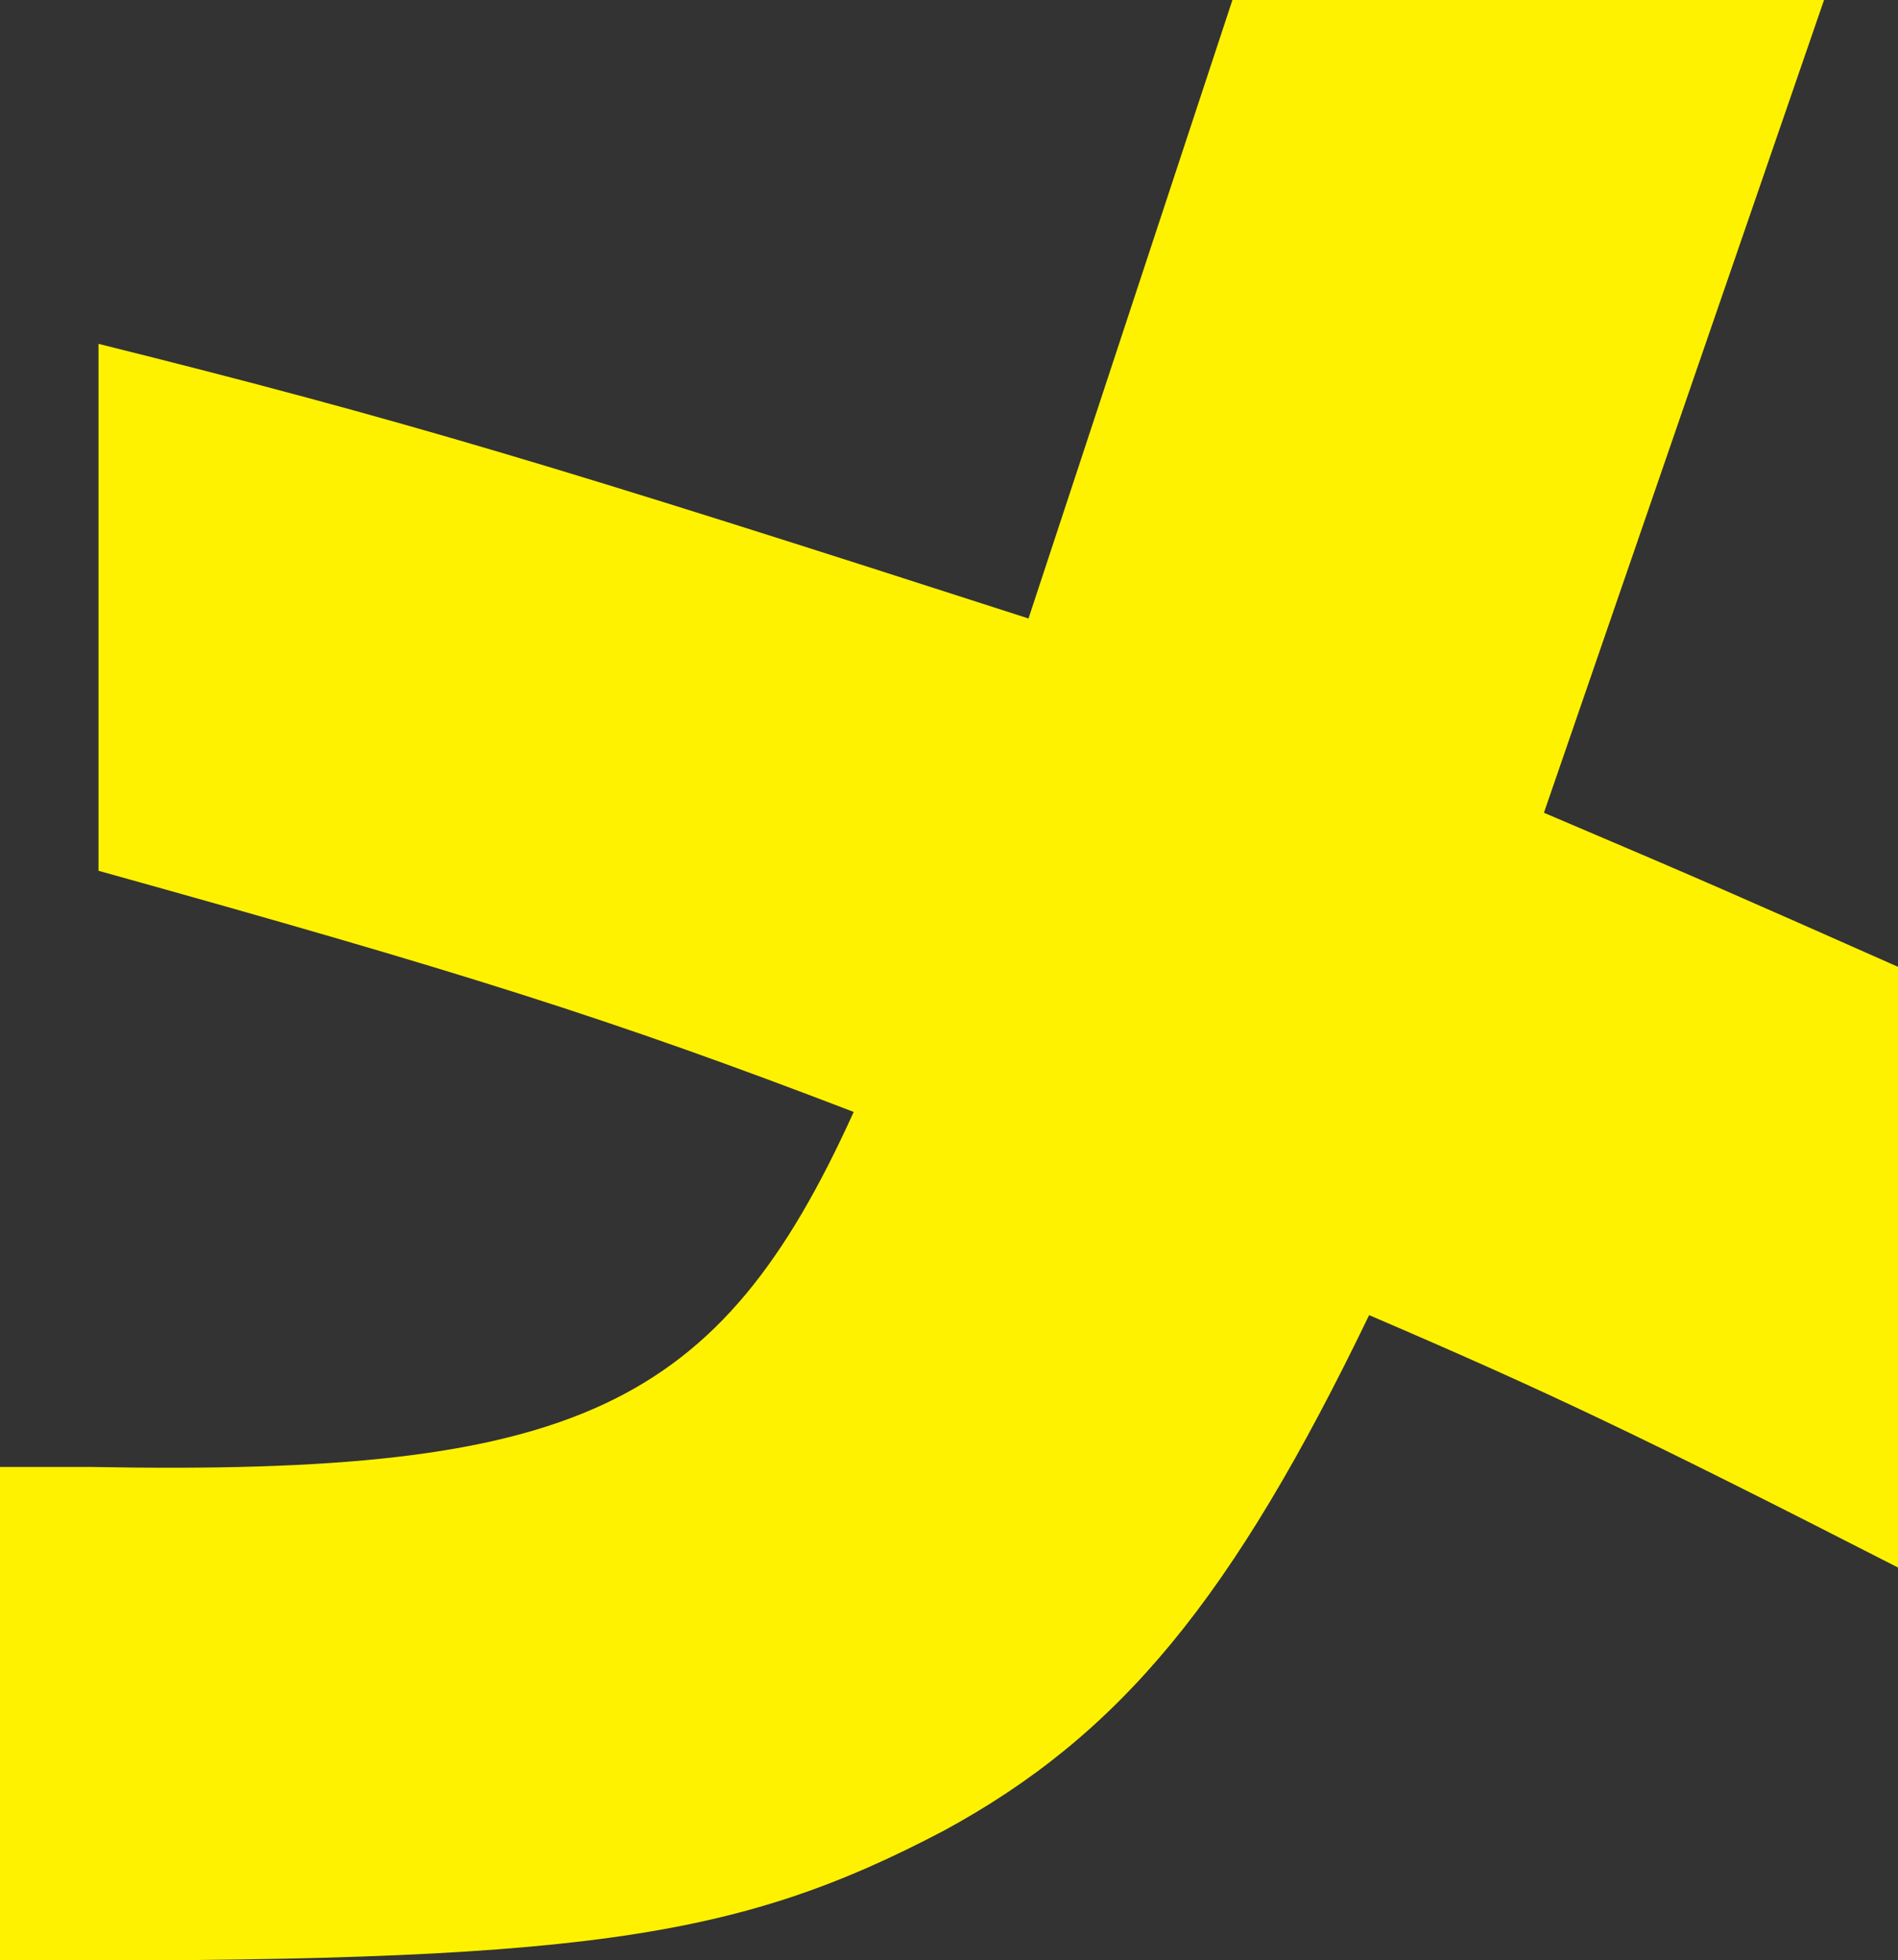
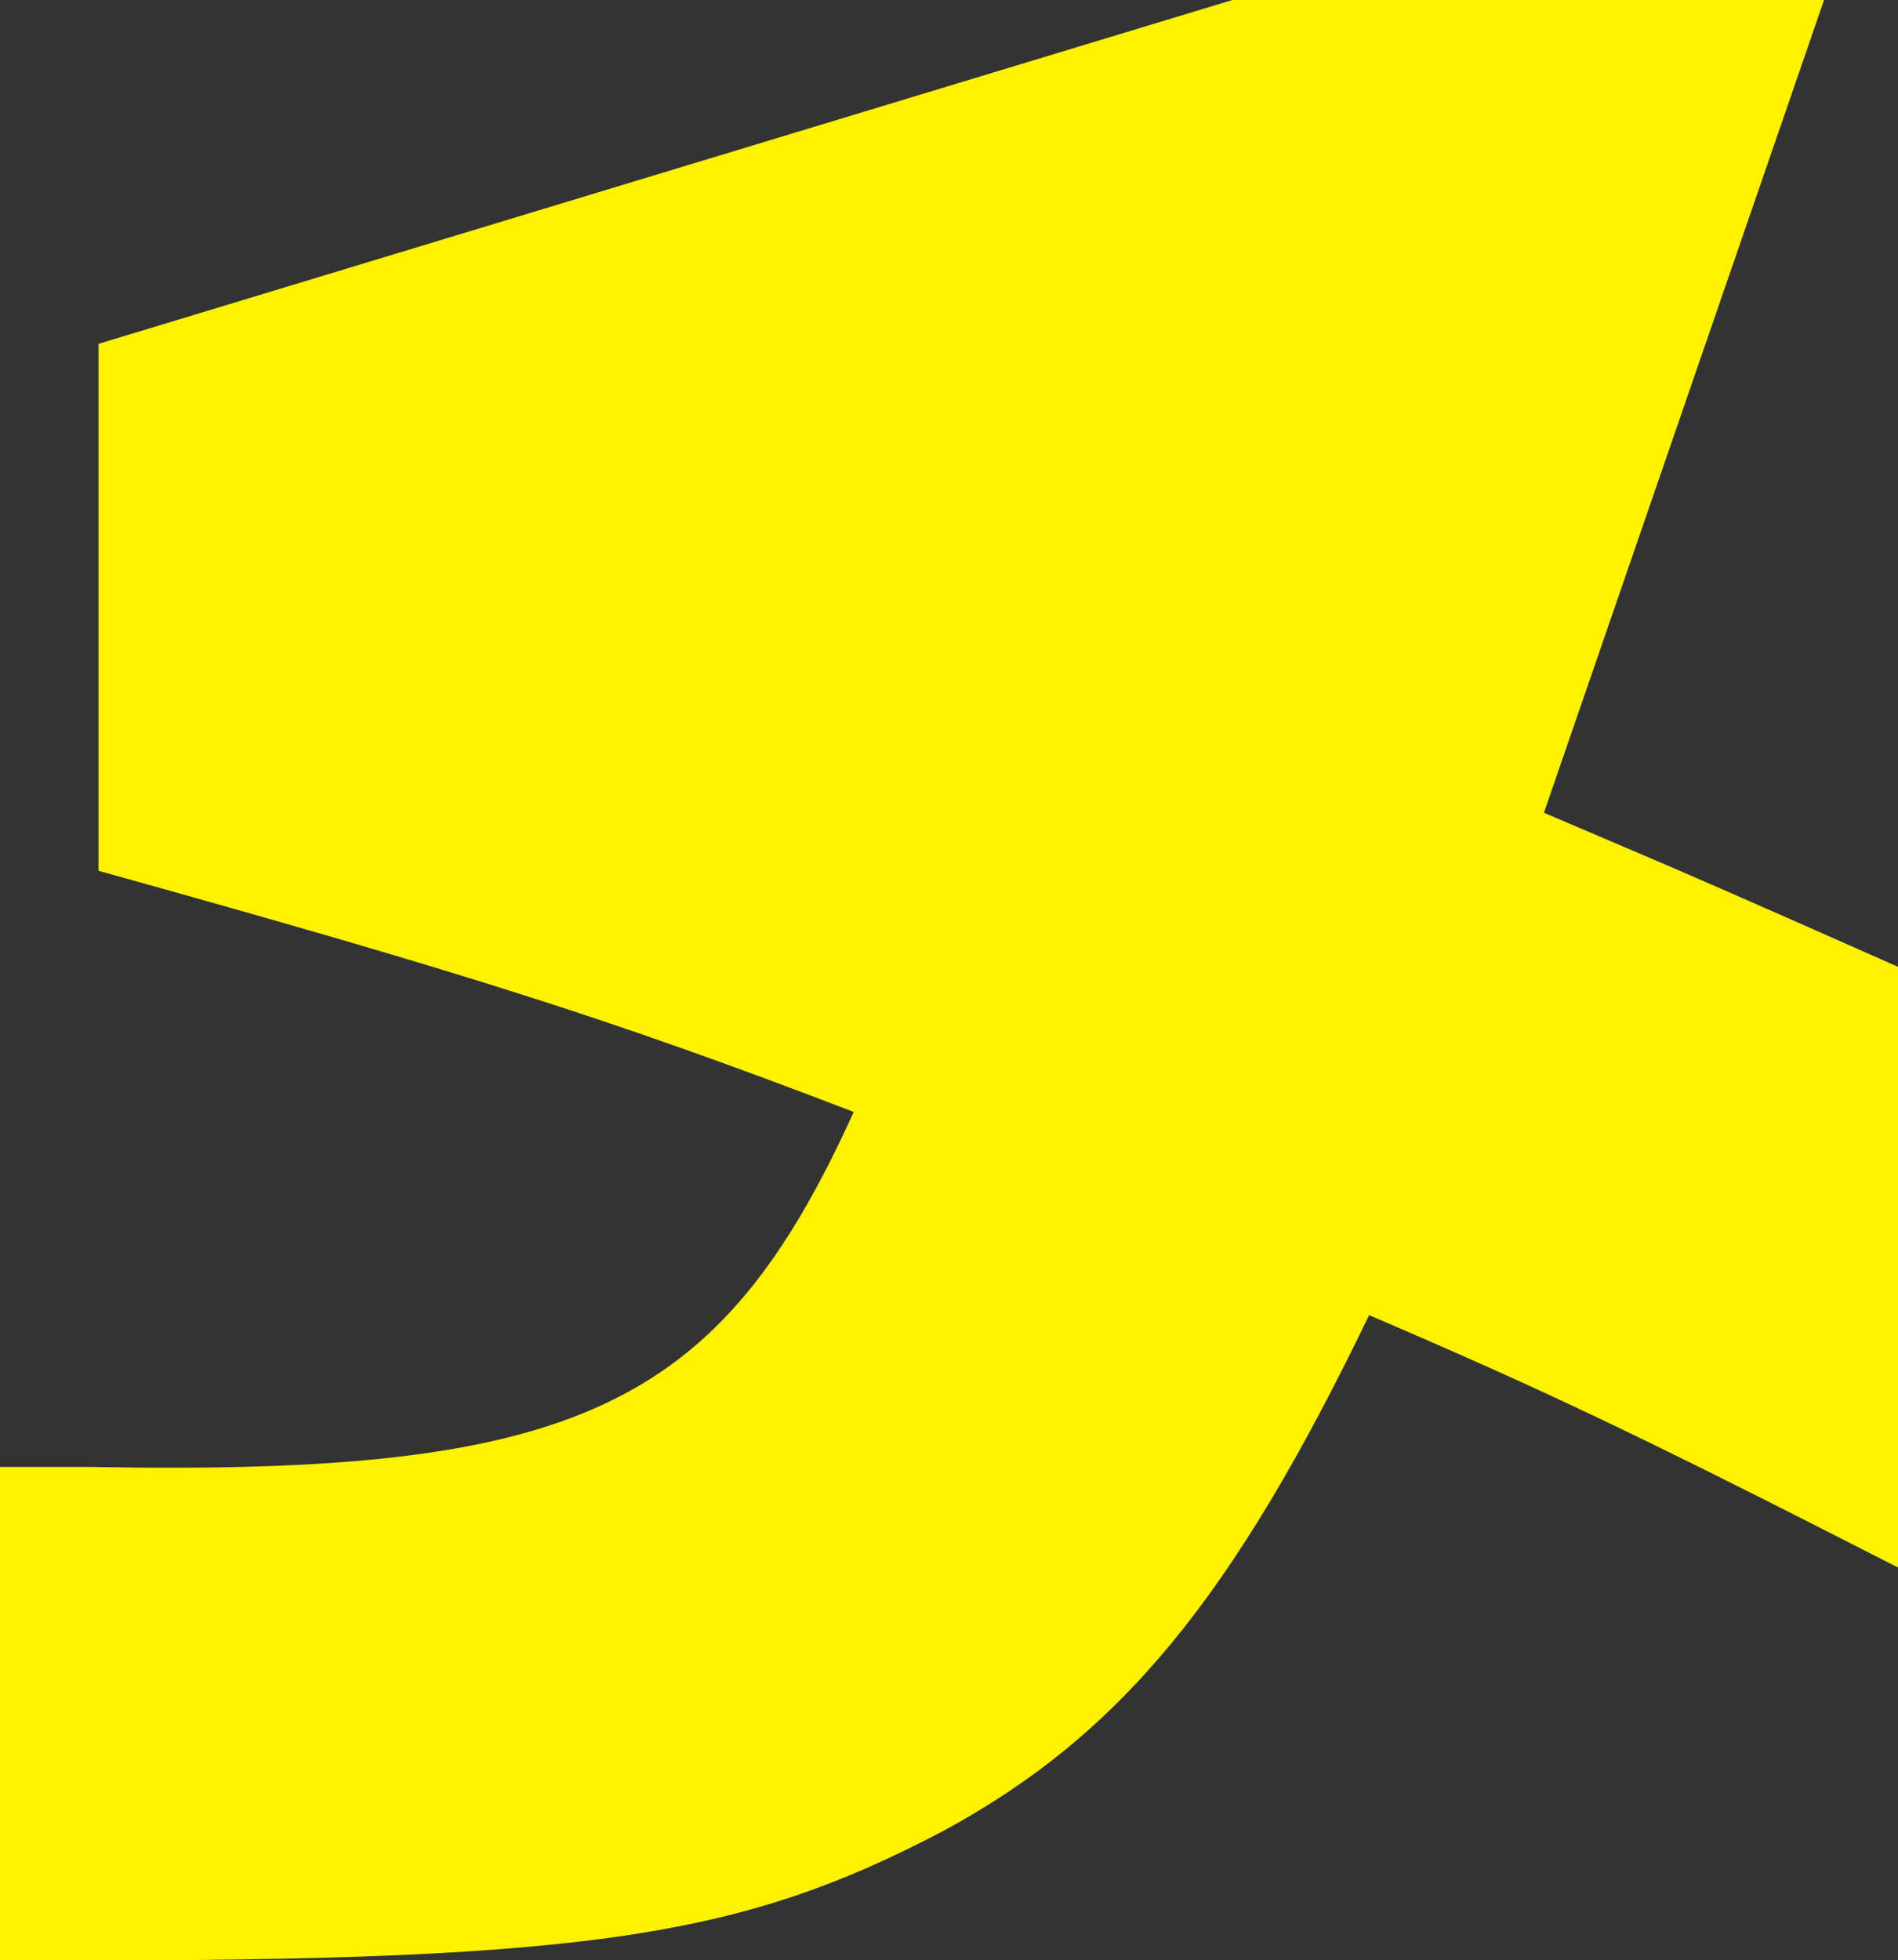
<svg xmlns="http://www.w3.org/2000/svg" width="211.156" height="218.032" viewBox="0 0 211.156 218.032">
  <rect x="0" y="0" width="211.156" height="218.032" fill="#333333" stroke="none" />
  <defs>
    <style>
      .cls-1 {
        fill: #fff200;
        fill-rule: evenodd;
      }
    </style>
  </defs>
-   <path id="_01.svg" data-name="01.svg" class="cls-1" d="M159.818,158.929c-15.208,31.54-27.672,46.689-47.369,57.369C89.263,228.467,72.06,230.951,7.488,230.7V175.817H17.711c53.851,1,69.807-6.457,84.764-39.488C75.3,125.9,58.6,120.684,18.459,109.507V50.9c33.907,8.444,51.11,13.659,103.464,30.546L144.61,12.654h65.819l-31.164,90.4c18.7,7.947,21.44,9.189,39.391,17.136V187C189.984,172.34,179.515,167.374,159.818,158.929Z" transform="translate(-7.5 -12.656)" />
+   <path id="_01.svg" data-name="01.svg" class="cls-1" d="M159.818,158.929c-15.208,31.54-27.672,46.689-47.369,57.369C89.263,228.467,72.06,230.951,7.488,230.7V175.817H17.711c53.851,1,69.807-6.457,84.764-39.488C75.3,125.9,58.6,120.684,18.459,109.507V50.9L144.61,12.654h65.819l-31.164,90.4c18.7,7.947,21.44,9.189,39.391,17.136V187C189.984,172.34,179.515,167.374,159.818,158.929Z" transform="translate(-7.5 -12.656)" />
</svg>